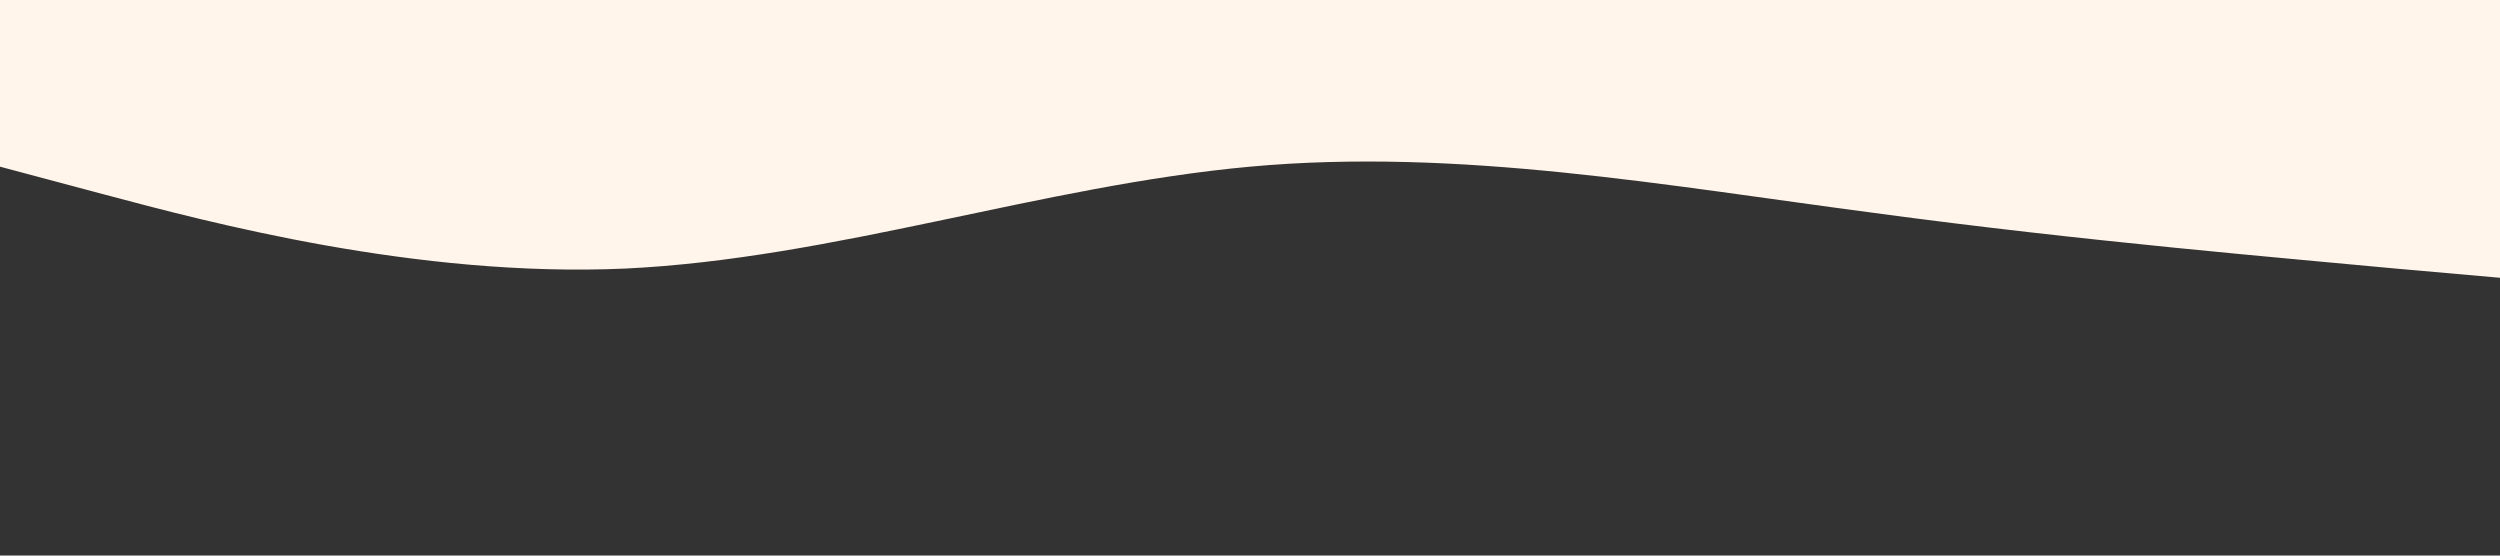
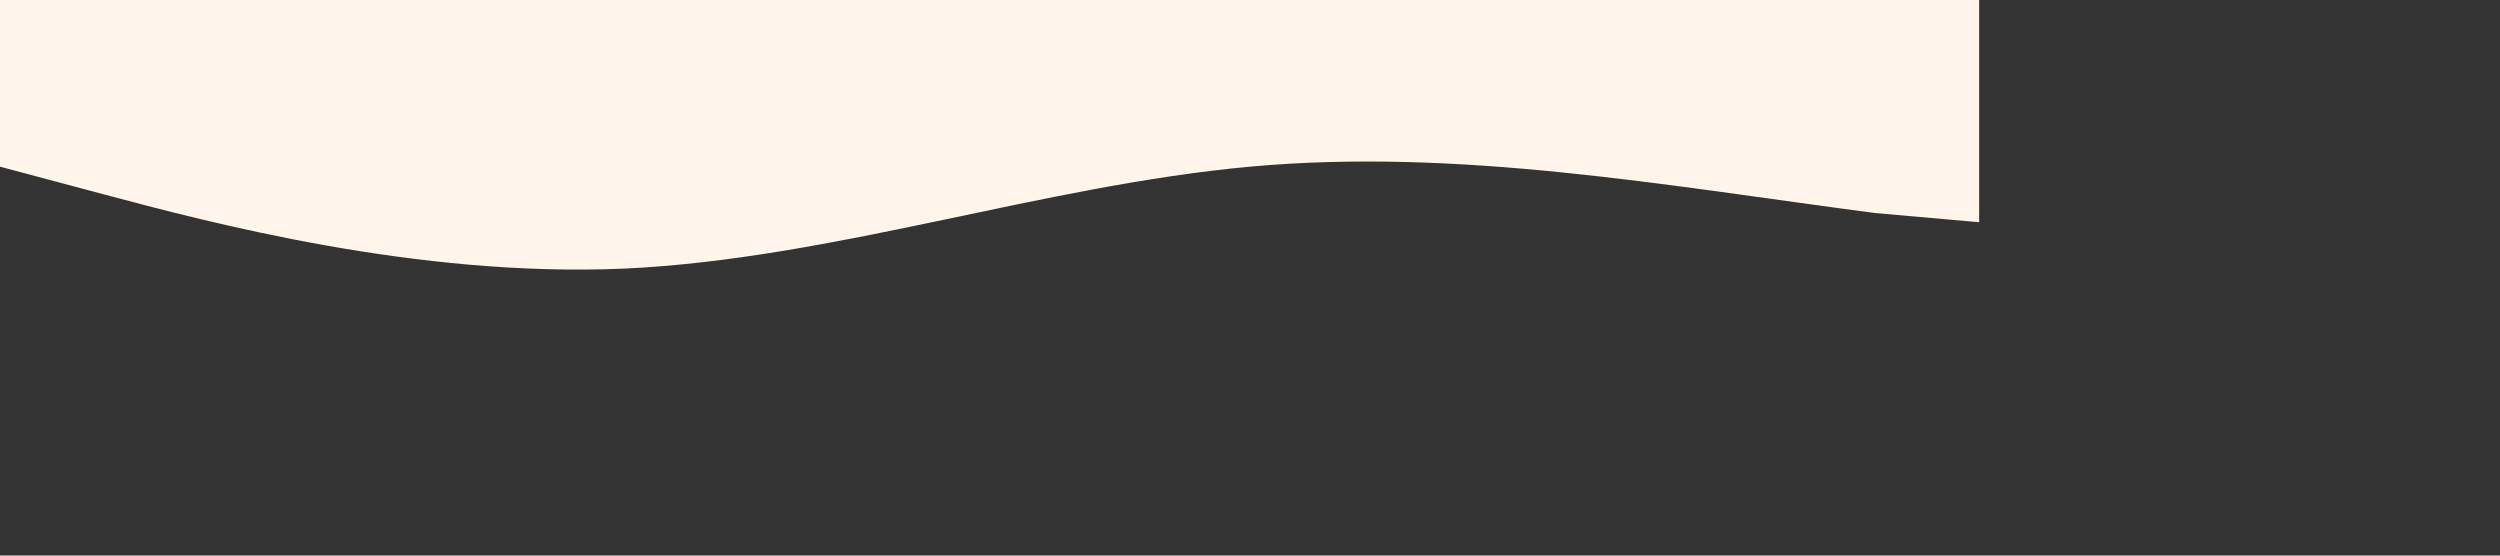
<svg xmlns="http://www.w3.org/2000/svg" viewBox="0 0 1440 320">
  <rect x="0" y="0" width="1440" height="320" fill="#333333" stroke="none" />
-   <path fill="#FFF5EA" d="M0 96l60 16c60 16 180 48 300 42.7C480 149 600 107 720 96s240 11 360 26.7c120 16.3 240 26.3 300 32l60 5.3V0H0z" />
+   <path fill="#FFF5EA" d="M0 96l60 16c60 16 180 48 300 42.7C480 149 600 107 720 96s240 11 360 26.7l60 5.3V0H0z" />
</svg>